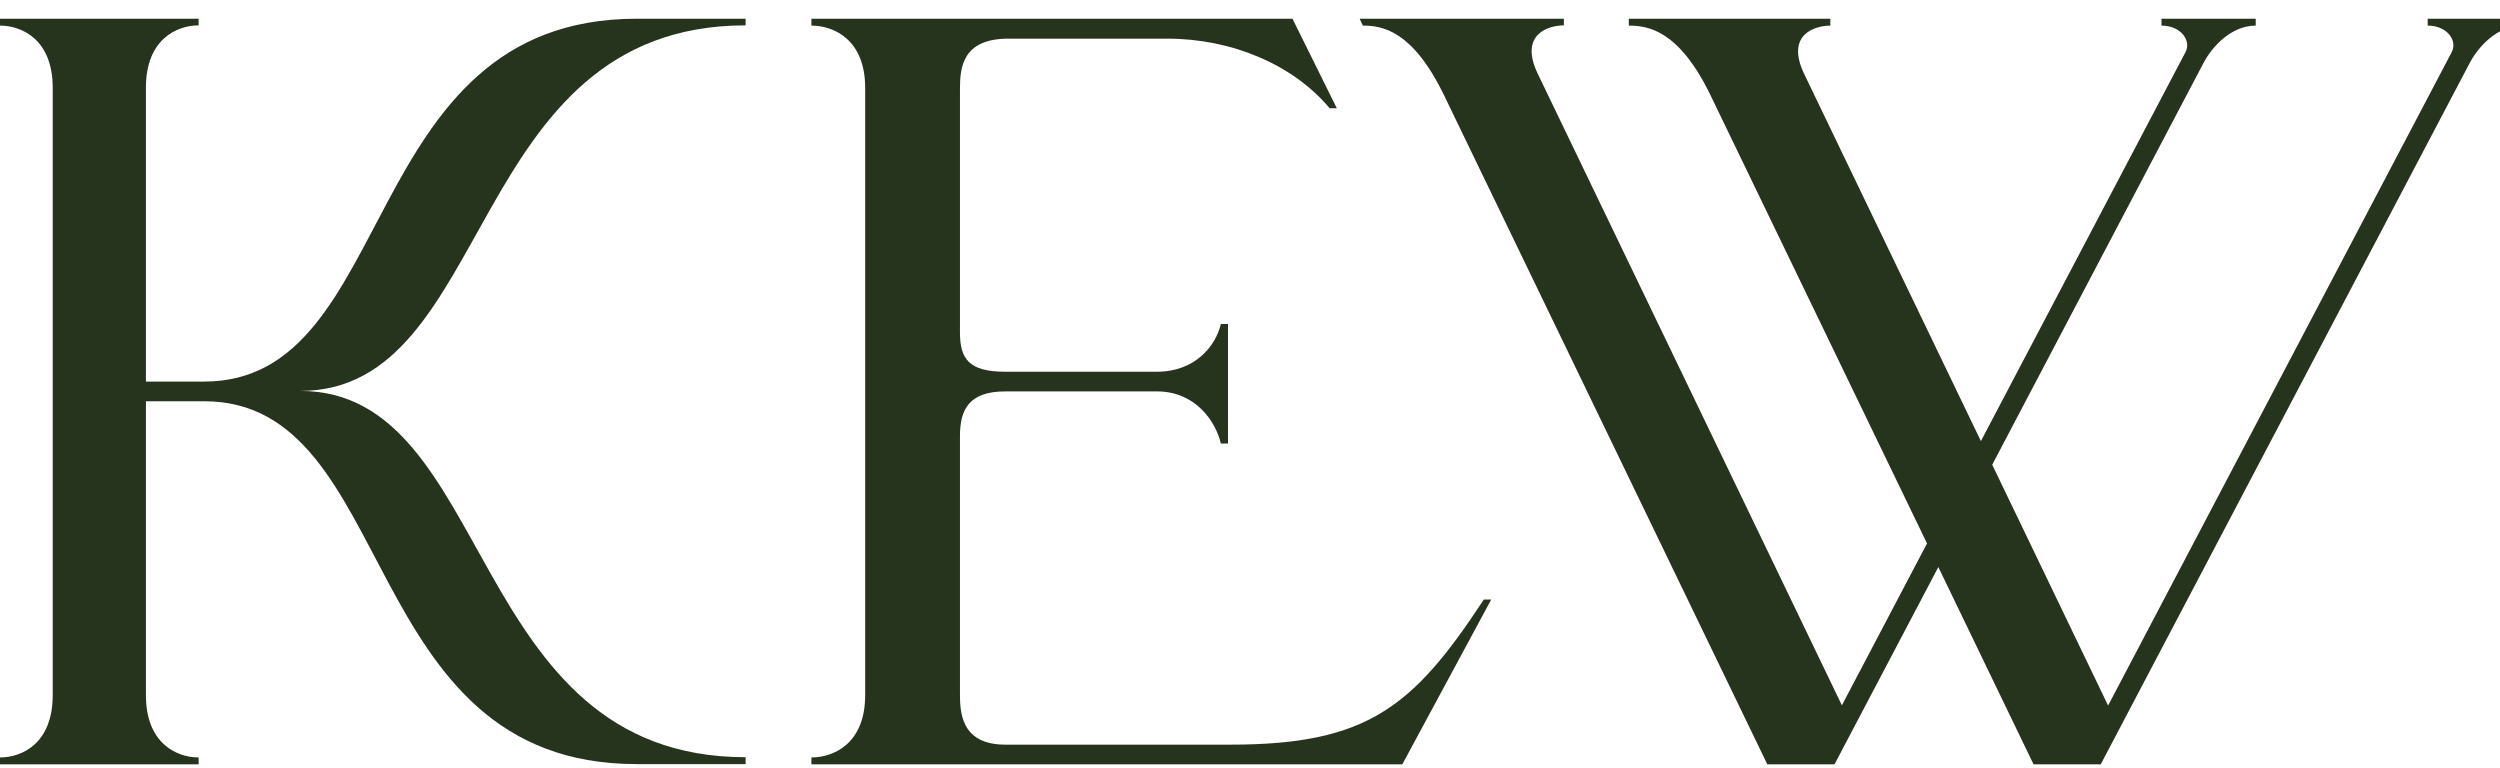
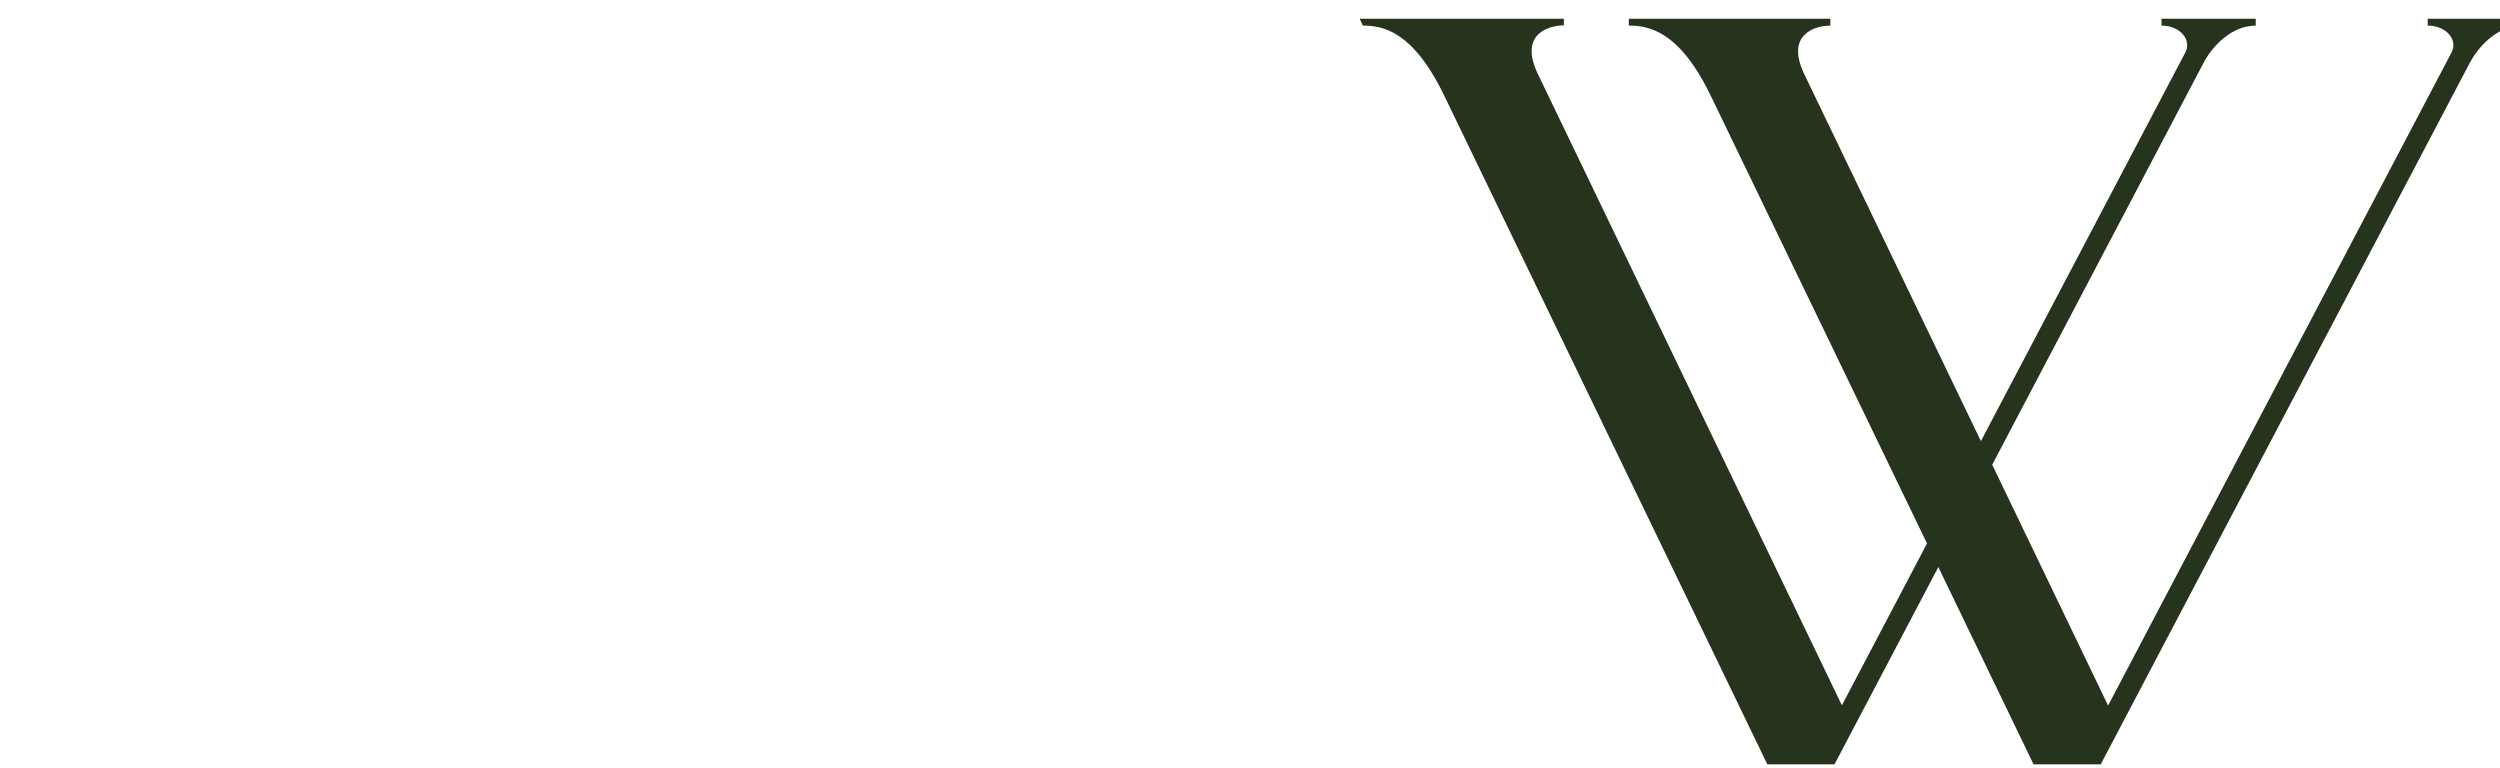
<svg xmlns="http://www.w3.org/2000/svg" width="114" height="35" viewBox="0 0 114 35" fill="none" style="&#10;">
-   <path d="M9.309 17.4C9.092 17.4 7.566 17.4 6.654 17.4V3.995C6.654 1.796 8.056 1.157 9.058 1.157V0.854H0V1.168C1.003 1.168 2.404 1.807 2.404 4.006V31.702C2.404 33.9 1.003 34.54 0 34.54V34.854H9.058V34.54C8.056 34.54 6.654 33.9 6.654 31.702V18.297C7.566 18.297 9.092 18.297 9.309 18.297C18.219 18.297 16.225 34.843 29.032 34.843H34V34.529C21.204 34.529 22.595 17.826 13.684 17.826C22.583 17.837 21.204 1.157 34 1.157V0.854H29.032C16.237 0.854 18.219 17.4 9.309 17.4Z" fill="#26331D" />
  <path d="M110.703 0.854V1.168C111.589 1.168 112.083 1.852 111.791 2.391L96.129 32.173L90.845 21.191L100.437 2.952C100.852 2.121 101.75 1.168 102.861 1.168V0.854H98.564V1.168C99.45 1.168 99.944 1.852 99.652 2.391L90.329 20.114L82.273 3.378C81.398 1.549 82.789 1.168 83.463 1.168V0.854H74.274V1.168C75.16 1.168 76.563 1.381 77.999 4.343L87.872 24.781L83.99 32.162L70.123 3.367C69.248 1.538 70.639 1.157 71.312 1.157V0.854H62L62.146 1.168C63.032 1.168 64.412 1.381 65.848 4.343L80.59 34.854H83.653L88.388 25.858L92.73 34.854H95.793L112.577 2.952C112.992 2.121 113.889 1.168 115 1.168V0.854H110.703Z" fill="#26331D" />
-   <path d="M67.663 27.338C64.445 32.24 62.353 33.956 56.114 33.956H45.842C43.774 33.956 43.774 32.408 43.774 31.578V19.89C43.774 18.678 44.181 17.848 45.842 17.848H52.756C54.522 17.848 55.44 19.228 55.672 20.226H55.997V14.775H55.672C55.44 15.762 54.51 16.951 52.756 16.951H45.842C44.181 16.951 43.774 16.368 43.774 15.156V4.04C43.774 3.019 43.925 1.762 45.993 1.762H53.22C56.183 1.762 58.972 2.952 60.633 4.937H60.959L58.937 0.854H37V1.168C38.023 1.168 39.452 1.807 39.452 4.006V31.702C39.452 33.9 38.023 34.54 37 34.54V34.854H63.945L68 27.338H67.675H67.663Z" fill="#26331D" />
</svg>